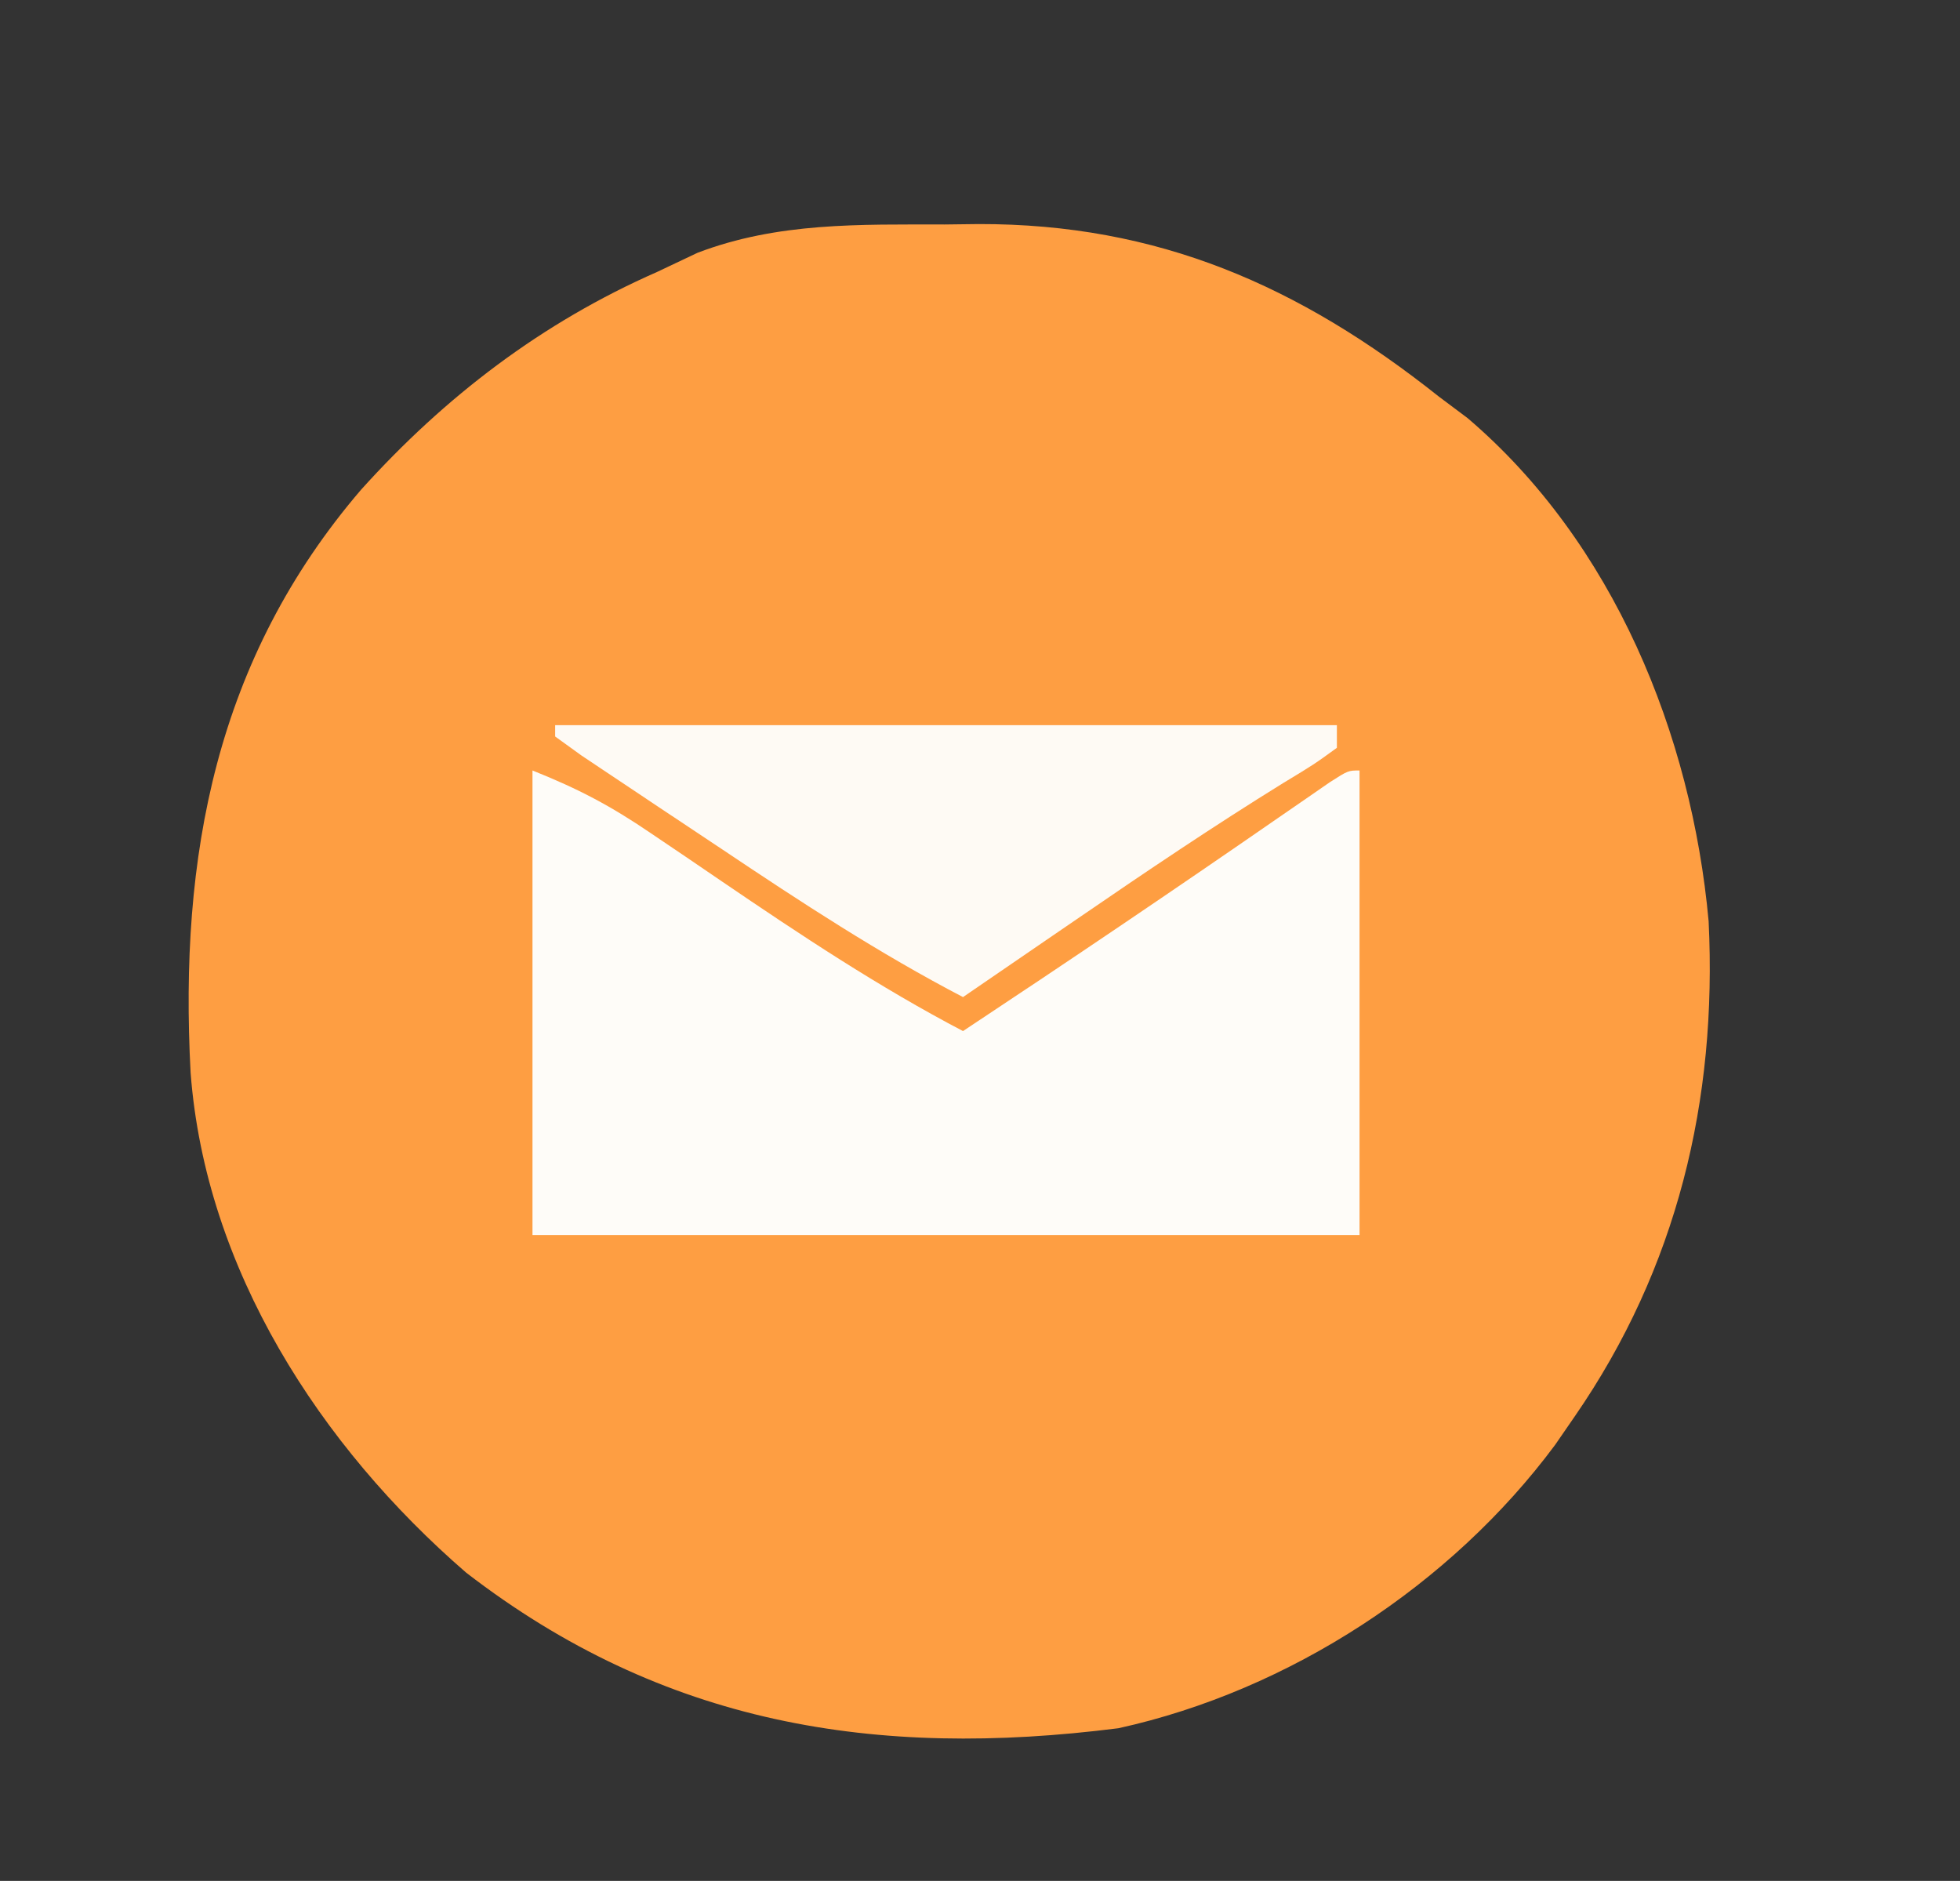
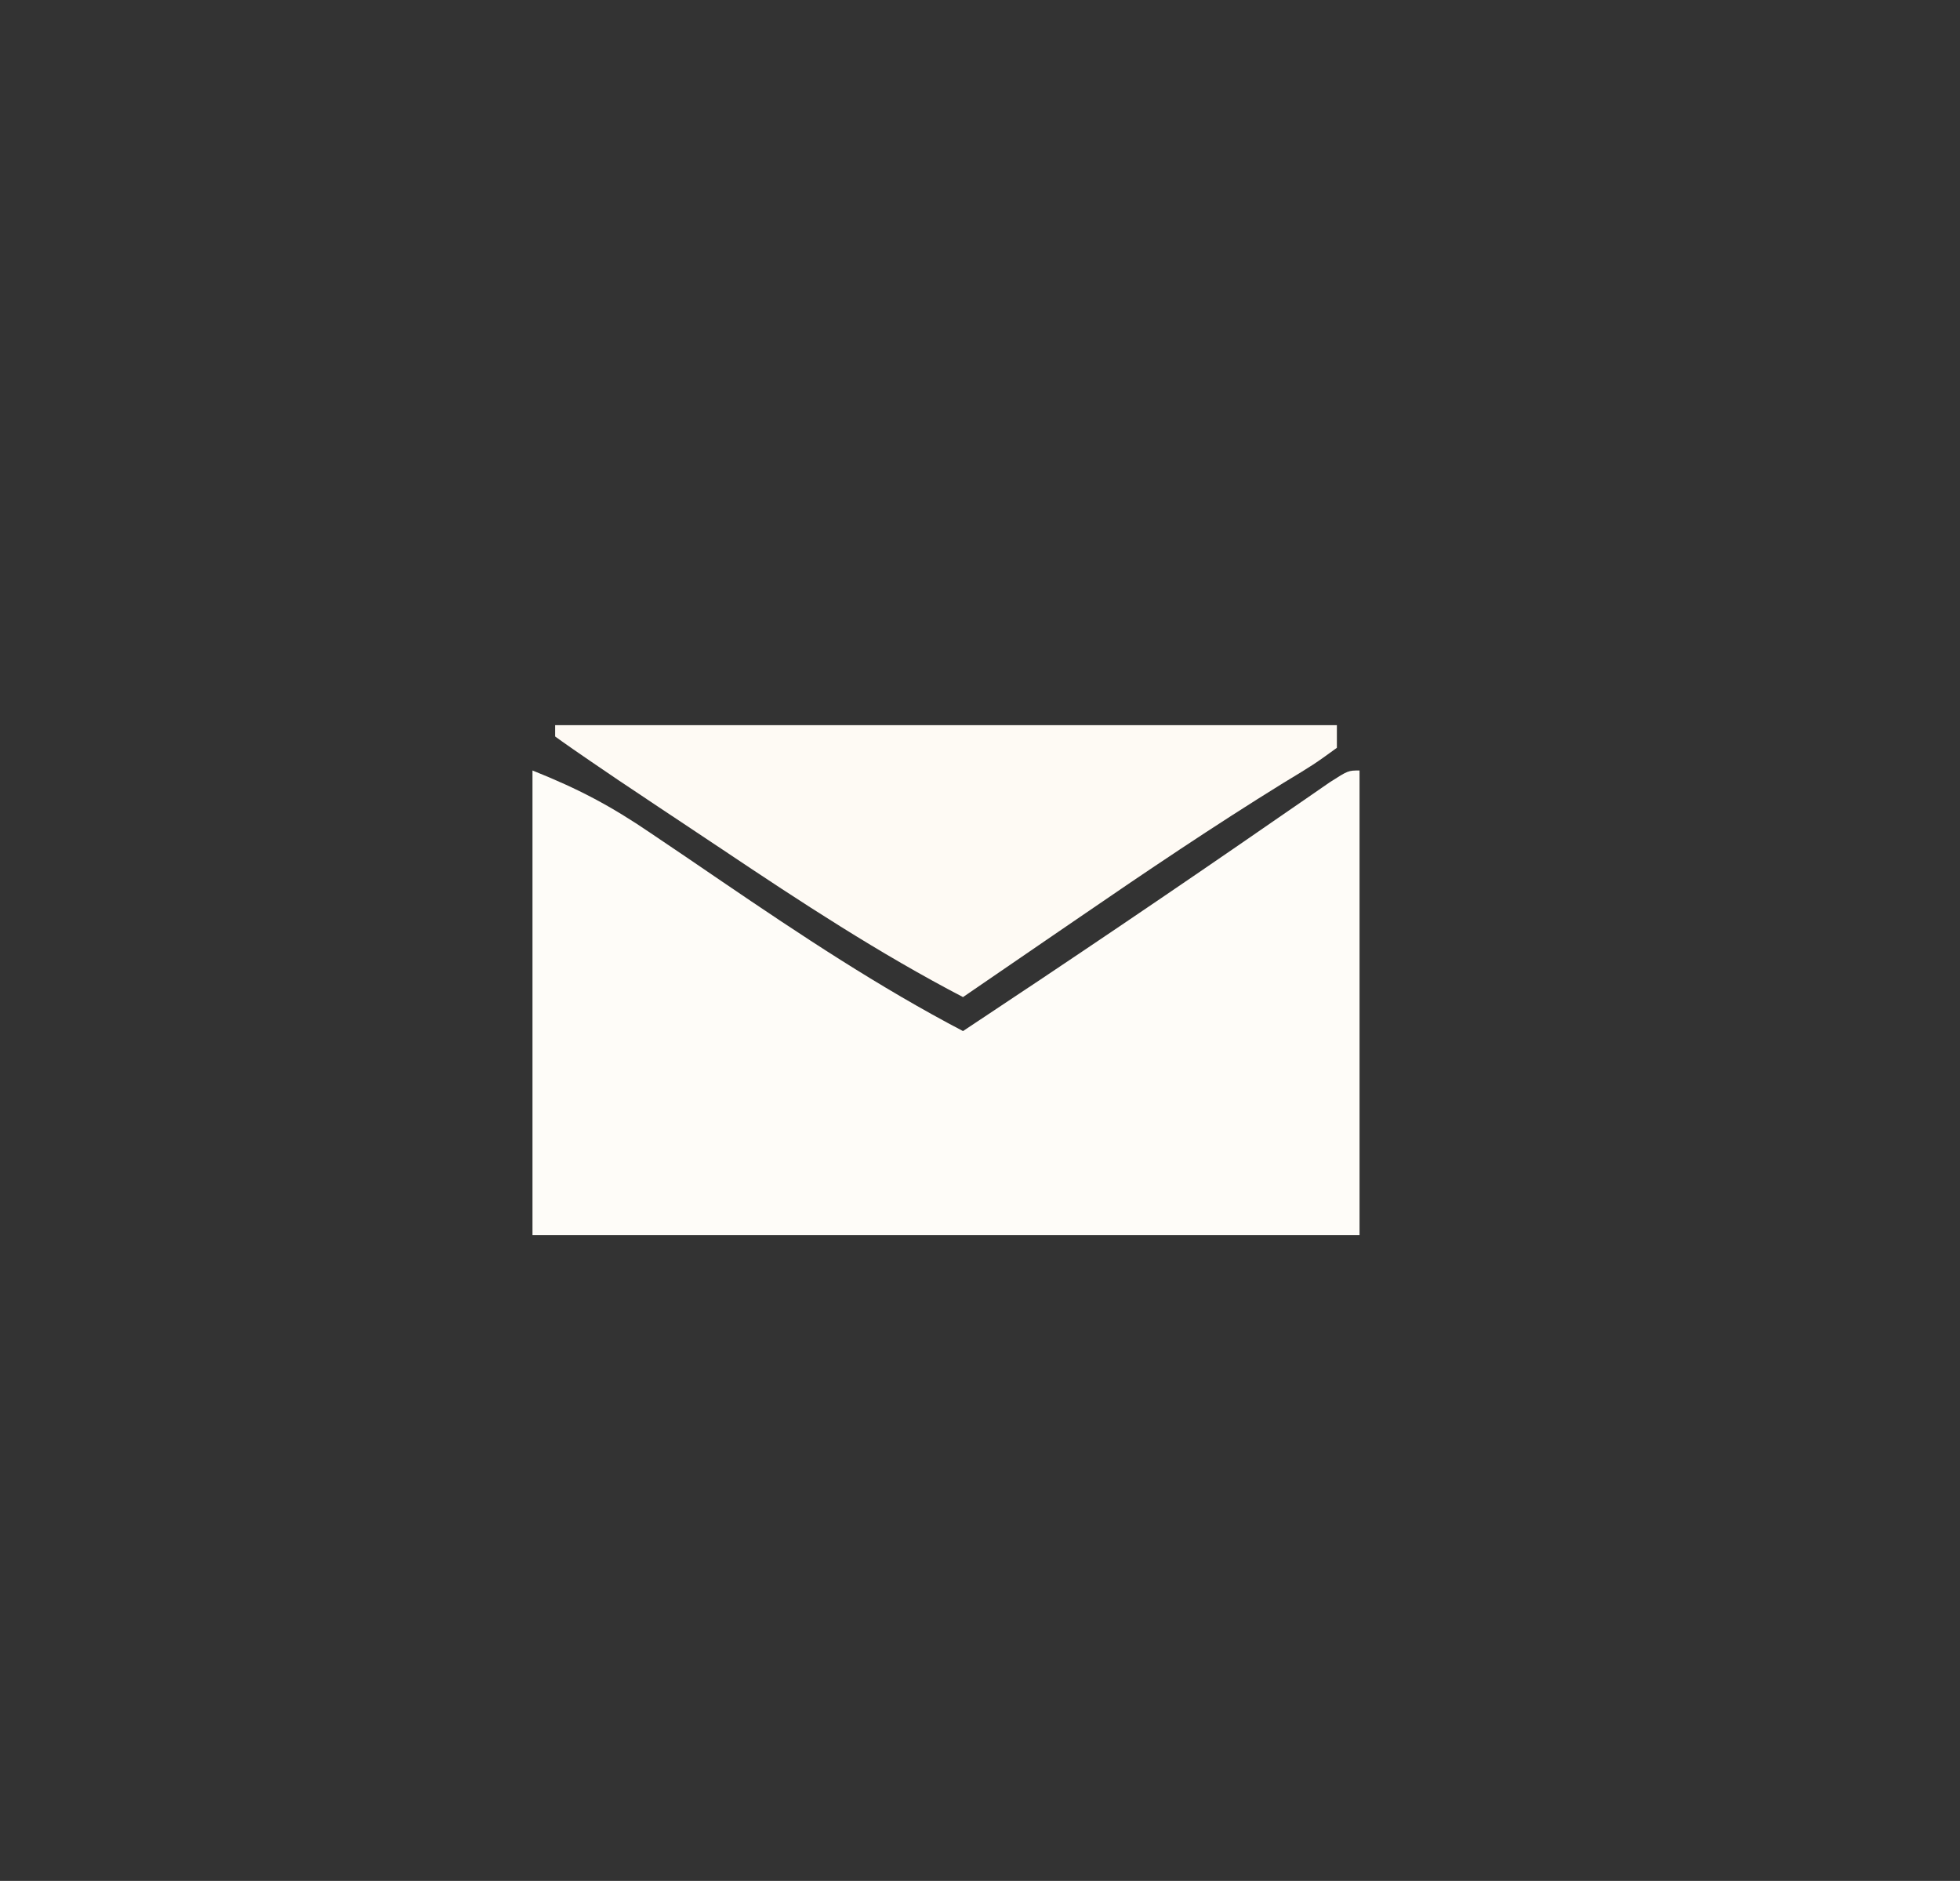
<svg xmlns="http://www.w3.org/2000/svg" width="173" height="166">
  <rect width="100%" height="100%" fill="#333333" stroke="none" />
-   <path d="M0 0 C0.99 -0.012 1.98 -0.024 3 -0.037 C18.816 -0.068 31.297 5.391 43.625 15.188 C44.463 15.815 45.301 16.443 46.164 17.09 C59.045 28.069 65.938 45.008 67.438 61.5 C68.208 77.322 64.648 92.114 55.625 105.188 C55.05 106.022 54.475 106.856 53.883 107.715 C44.707 120.07 30.438 129.394 15.348 132.715 C-6.125 135.441 -24.85 132.394 -42.23 118.984 C-55.124 107.826 -65.24 92.203 -66.551 74.861 C-67.568 55.774 -64.323 38.367 -51.515 23.419 C-44.106 15.191 -35.524 8.645 -25.375 4.188 C-24.199 3.631 -23.024 3.074 -21.812 2.5 C-14.724 -0.206 -7.497 0.005 0 0 Z " fill="#FE9E42" transform="translate(83.375,19.812)" />
  <path d="M0 0 C4.054 1.622 6.881 3.108 10.422 5.52 C11.448 6.212 12.474 6.905 13.531 7.619 C14.593 8.343 15.656 9.067 16.75 9.812 C23.681 14.529 30.568 19.106 38 23 C47.369 16.796 56.676 10.512 65.915 4.116 C66.693 3.58 67.472 3.044 68.273 2.492 C68.969 2.011 69.664 1.53 70.38 1.035 C72 0 72 0 73 0 C73 13.53 73 27.06 73 41 C48.91 41 24.82 41 0 41 C0 27.47 0 13.94 0 0 Z " fill="#FEFCF8" transform="translate(47,68)" />
-   <path d="M0 0 C22.77 0 45.54 0 69 0 C69 0.66 69 1.32 69 2 C67.005 3.448 67.005 3.448 64.23 5.129 C58.136 8.898 52.22 12.884 46.312 16.938 C45.313 17.621 44.313 18.305 43.283 19.01 C40.854 20.672 38.427 22.335 36 24 C28.611 20.148 21.698 15.62 14.785 10.987 C12.913 9.734 11.036 8.488 9.158 7.242 C7.968 6.448 6.779 5.654 5.59 4.859 C4.516 4.142 3.442 3.425 2.336 2.687 C1.565 2.13 0.794 1.573 0 1 C0 0.67 0 0.34 0 0 Z " fill="#FEFAF4" transform="translate(49,64)" />
+   <path d="M0 0 C22.77 0 45.54 0 69 0 C69 0.66 69 1.32 69 2 C67.005 3.448 67.005 3.448 64.23 5.129 C58.136 8.898 52.22 12.884 46.312 16.938 C45.313 17.621 44.313 18.305 43.283 19.01 C40.854 20.672 38.427 22.335 36 24 C28.611 20.148 21.698 15.62 14.785 10.987 C12.913 9.734 11.036 8.488 9.158 7.242 C7.968 6.448 6.779 5.654 5.59 4.859 C1.565 2.13 0.794 1.573 0 1 C0 0.67 0 0.34 0 0 Z " fill="#FEFAF4" transform="translate(49,64)" />
</svg>